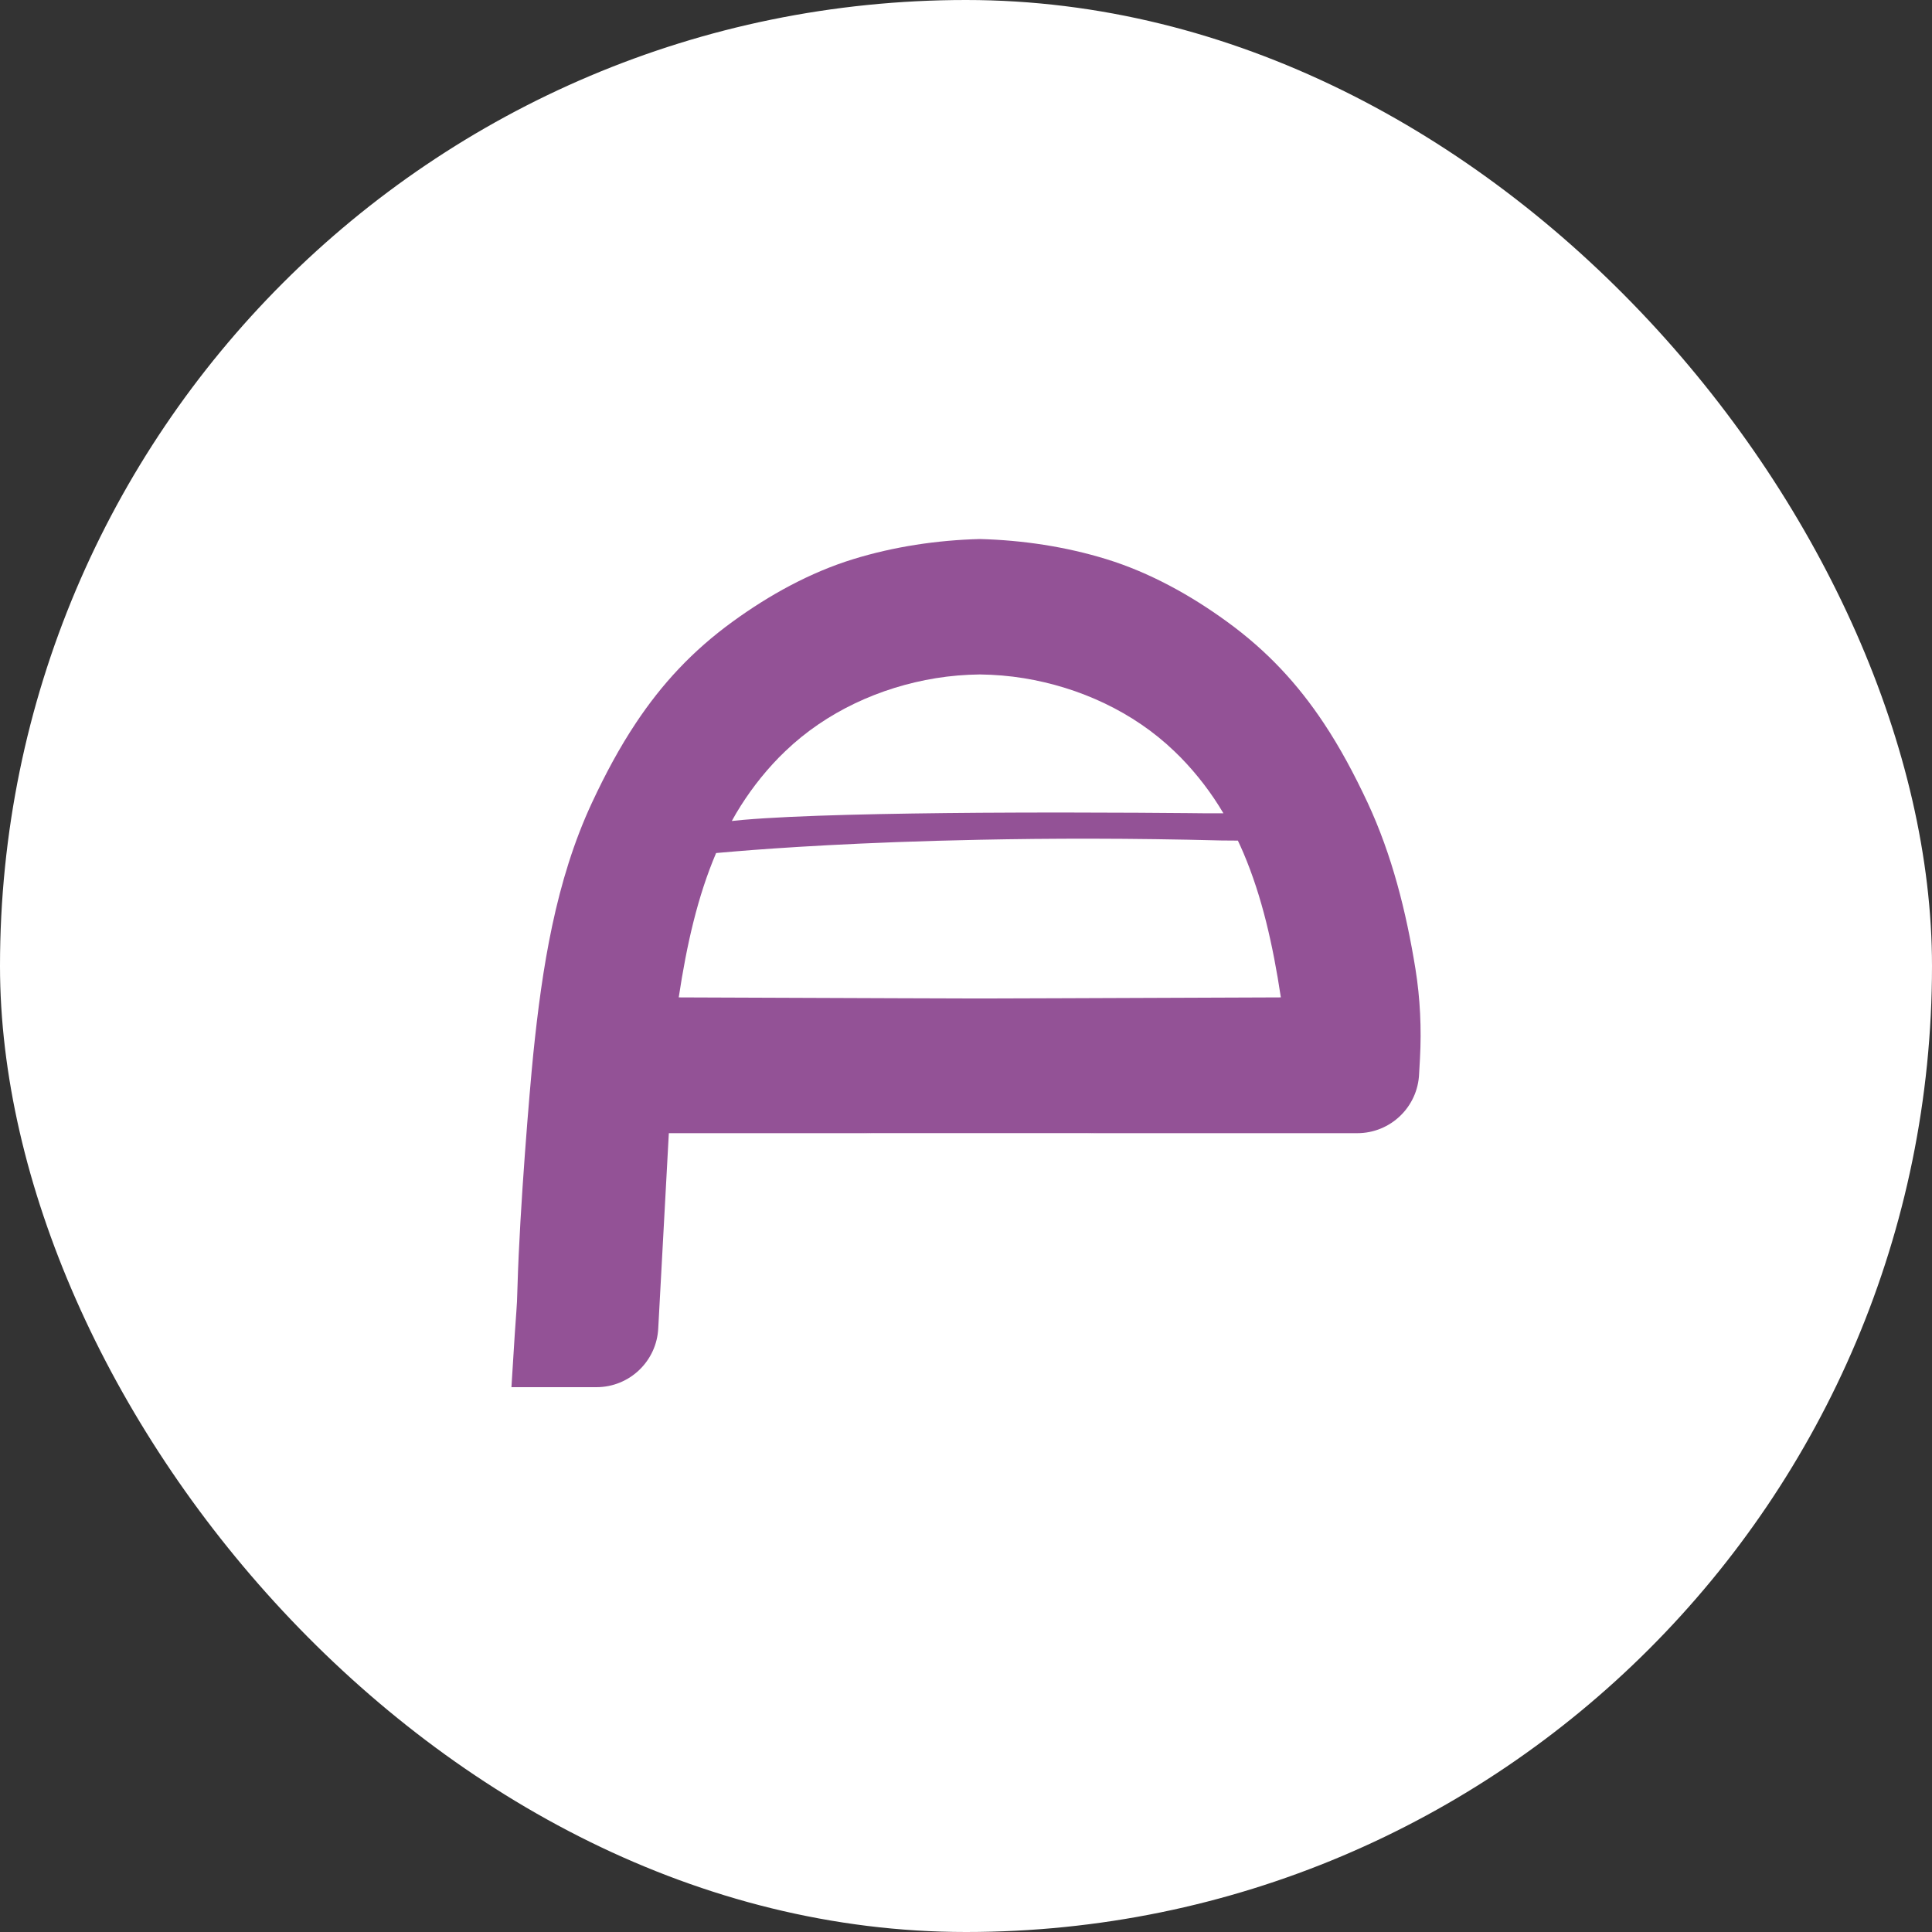
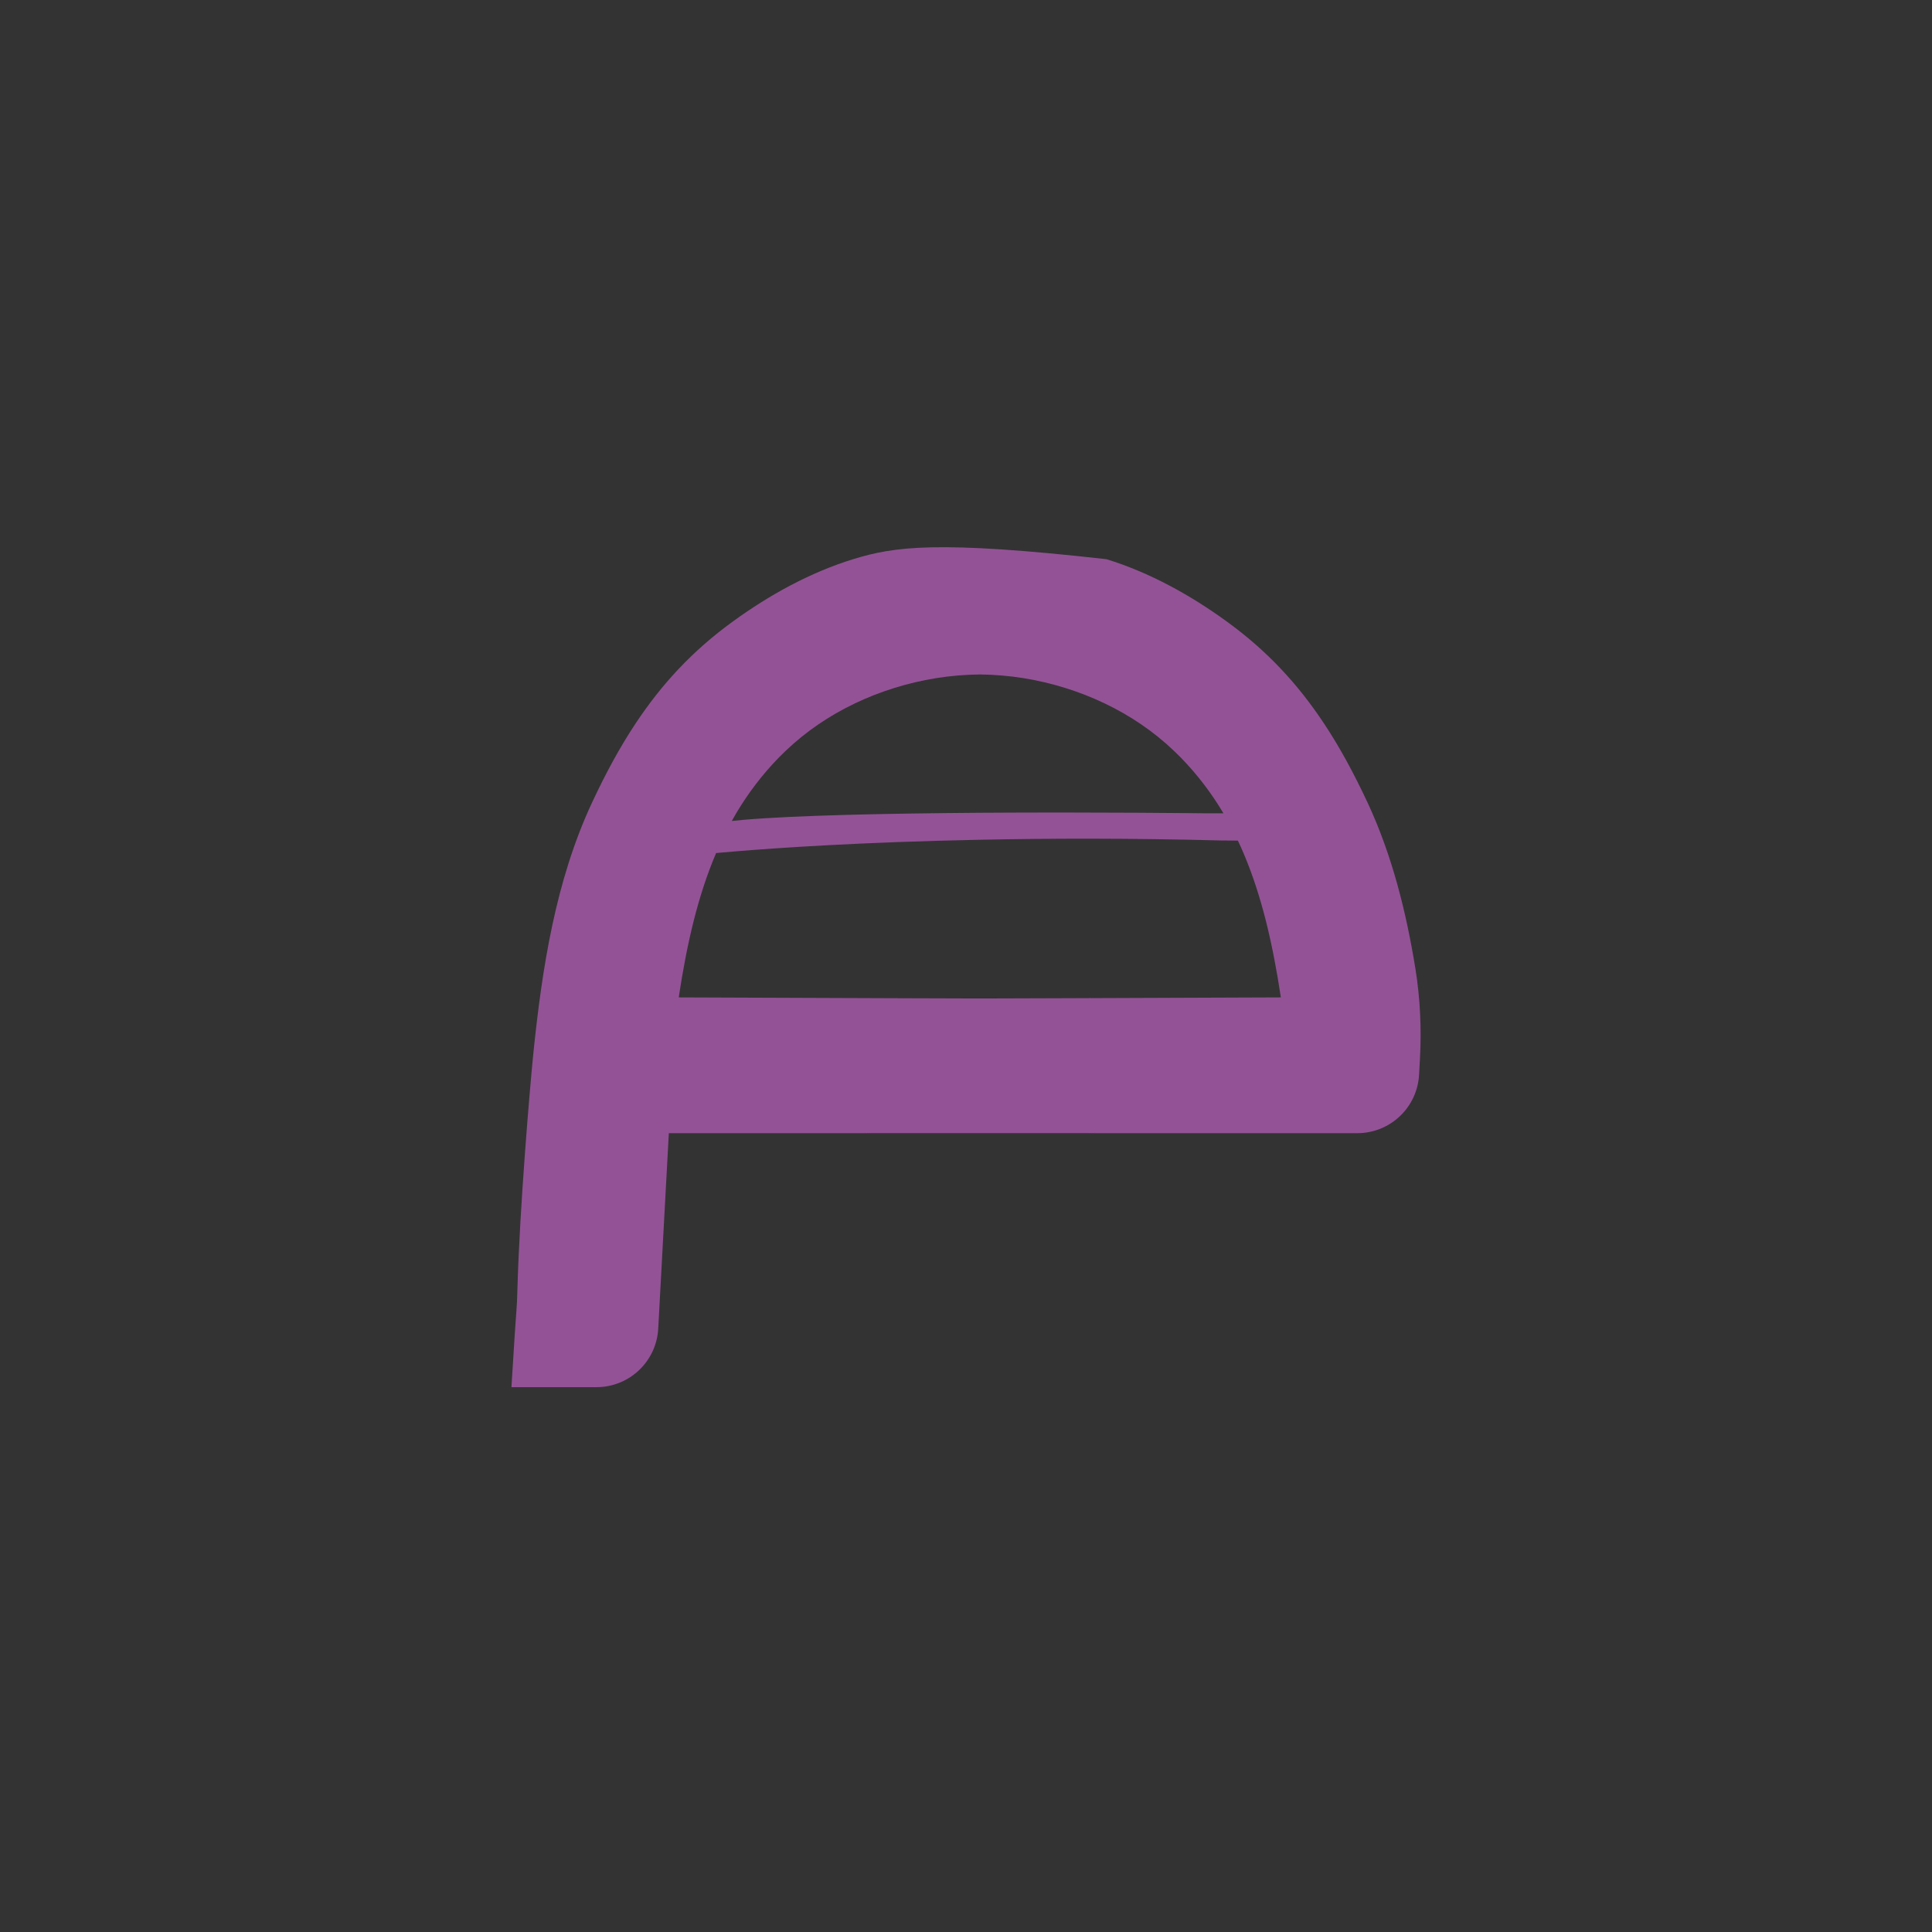
<svg xmlns="http://www.w3.org/2000/svg" width="32" height="32" viewBox="0 0 32 32" fill="none">
  <rect x="0" y="0" width="32" height="32" fill="#333333" stroke="none" />
-   <rect width="32" height="32" rx="16" fill="white" />
-   <path d="M23.444 16.046C23.29 15.097 23.056 14.161 22.651 13.293C22.427 12.815 22.193 12.379 21.927 11.979C21.499 11.334 20.991 10.781 20.319 10.294C19.717 9.856 19.038 9.481 18.327 9.262C17.647 9.053 16.939 8.947 16.229 8.928C15.518 8.947 14.809 9.053 14.13 9.262C13.419 9.481 12.74 9.856 12.138 10.294C11.466 10.781 10.958 11.334 10.53 11.979C10.264 12.379 10.029 12.815 9.806 13.293C9.201 14.589 8.978 16.038 8.833 17.456C8.771 18.07 8.609 20.01 8.572 21.292C8.555 21.853 8.571 21.317 8.471 22.976H9.879C10.428 22.976 10.88 22.543 10.903 21.994L11.078 18.769H14.485C14.415 18.769 14.341 18.766 14.262 18.761C14.341 18.766 14.415 18.768 14.485 18.768H17.972C18.042 18.768 18.116 18.766 18.194 18.761C18.116 18.766 18.042 18.769 17.972 18.769H22.481C23.031 18.769 23.483 18.335 23.505 17.785L23.519 17.536C23.546 17.038 23.523 16.538 23.444 16.046ZM12.193 13.471C12.39 13.14 12.623 12.831 12.902 12.545C12.937 12.51 12.972 12.475 13.008 12.441C13.684 11.792 14.574 11.384 15.5 11.233C15.74 11.194 15.984 11.174 16.229 11.171C16.473 11.174 16.717 11.194 16.957 11.233C17.882 11.384 18.773 11.792 19.449 12.441C19.485 12.475 19.52 12.51 19.555 12.545C19.834 12.831 20.068 13.14 20.264 13.471H19.985C19.985 13.471 18.17 13.449 16.229 13.462C14.748 13.473 13.193 13.503 12.314 13.579C12.245 13.585 12.181 13.591 12.121 13.598C12.144 13.555 12.168 13.513 12.193 13.471ZM17.523 16.534H17.522C17.101 16.535 16.679 16.537 16.255 16.538H16.202C15.778 16.537 15.356 16.535 14.934 16.534C13.706 16.529 12.484 16.524 11.242 16.52C11.374 15.645 11.556 14.844 11.861 14.129C11.888 14.127 11.93 14.123 11.987 14.118C12.043 14.113 12.114 14.107 12.199 14.1C12.835 14.047 14.252 13.948 16.229 13.909C17.386 13.885 18.735 13.882 20.232 13.921C20.258 13.922 20.407 13.923 20.503 13.923C20.535 13.991 20.567 14.06 20.596 14.129C20.748 14.487 20.87 14.866 20.97 15.264C21.07 15.664 21.149 16.082 21.215 16.52C19.973 16.524 18.751 16.529 17.523 16.534Z" fill="#935296" />
+   <path d="M23.444 16.046C23.29 15.097 23.056 14.161 22.651 13.293C22.427 12.815 22.193 12.379 21.927 11.979C21.499 11.334 20.991 10.781 20.319 10.294C19.717 9.856 19.038 9.481 18.327 9.262C15.518 8.947 14.809 9.053 14.13 9.262C13.419 9.481 12.74 9.856 12.138 10.294C11.466 10.781 10.958 11.334 10.53 11.979C10.264 12.379 10.029 12.815 9.806 13.293C9.201 14.589 8.978 16.038 8.833 17.456C8.771 18.07 8.609 20.01 8.572 21.292C8.555 21.853 8.571 21.317 8.471 22.976H9.879C10.428 22.976 10.88 22.543 10.903 21.994L11.078 18.769H14.485C14.415 18.769 14.341 18.766 14.262 18.761C14.341 18.766 14.415 18.768 14.485 18.768H17.972C18.042 18.768 18.116 18.766 18.194 18.761C18.116 18.766 18.042 18.769 17.972 18.769H22.481C23.031 18.769 23.483 18.335 23.505 17.785L23.519 17.536C23.546 17.038 23.523 16.538 23.444 16.046ZM12.193 13.471C12.39 13.14 12.623 12.831 12.902 12.545C12.937 12.51 12.972 12.475 13.008 12.441C13.684 11.792 14.574 11.384 15.5 11.233C15.74 11.194 15.984 11.174 16.229 11.171C16.473 11.174 16.717 11.194 16.957 11.233C17.882 11.384 18.773 11.792 19.449 12.441C19.485 12.475 19.52 12.51 19.555 12.545C19.834 12.831 20.068 13.14 20.264 13.471H19.985C19.985 13.471 18.17 13.449 16.229 13.462C14.748 13.473 13.193 13.503 12.314 13.579C12.245 13.585 12.181 13.591 12.121 13.598C12.144 13.555 12.168 13.513 12.193 13.471ZM17.523 16.534H17.522C17.101 16.535 16.679 16.537 16.255 16.538H16.202C15.778 16.537 15.356 16.535 14.934 16.534C13.706 16.529 12.484 16.524 11.242 16.52C11.374 15.645 11.556 14.844 11.861 14.129C11.888 14.127 11.93 14.123 11.987 14.118C12.043 14.113 12.114 14.107 12.199 14.1C12.835 14.047 14.252 13.948 16.229 13.909C17.386 13.885 18.735 13.882 20.232 13.921C20.258 13.922 20.407 13.923 20.503 13.923C20.535 13.991 20.567 14.06 20.596 14.129C20.748 14.487 20.87 14.866 20.97 15.264C21.07 15.664 21.149 16.082 21.215 16.52C19.973 16.524 18.751 16.529 17.523 16.534Z" fill="#935296" />
</svg>